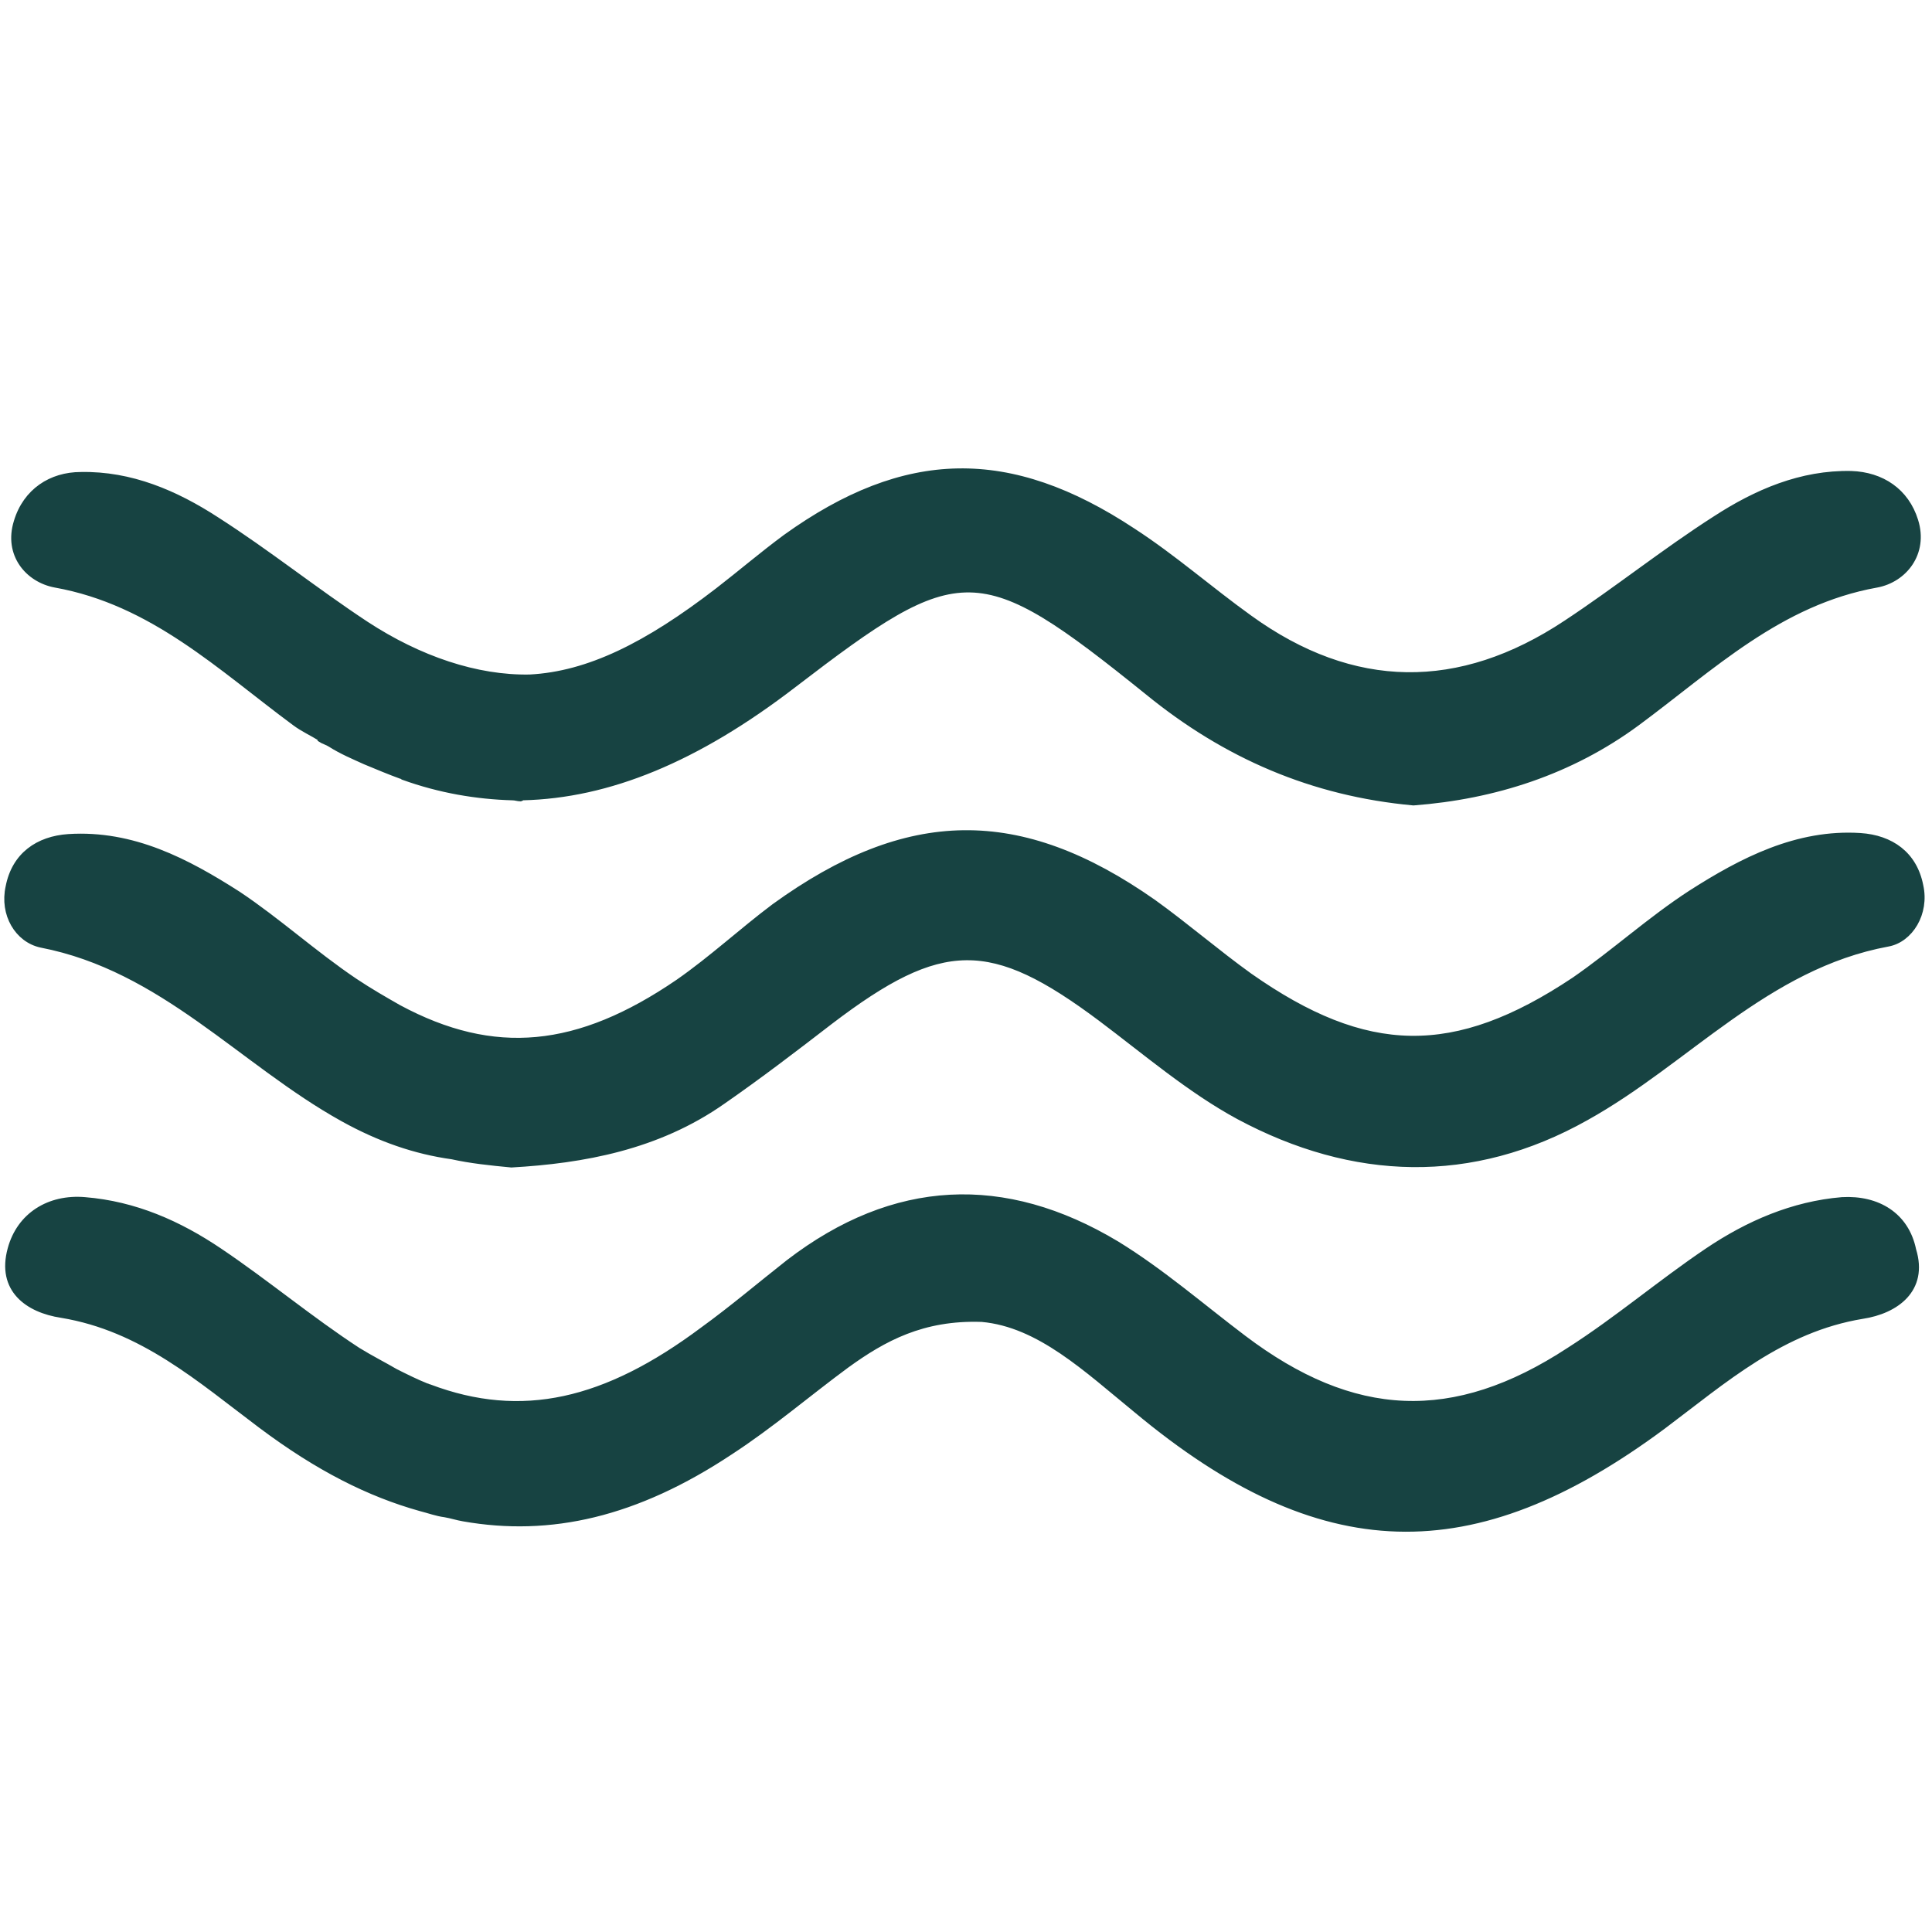
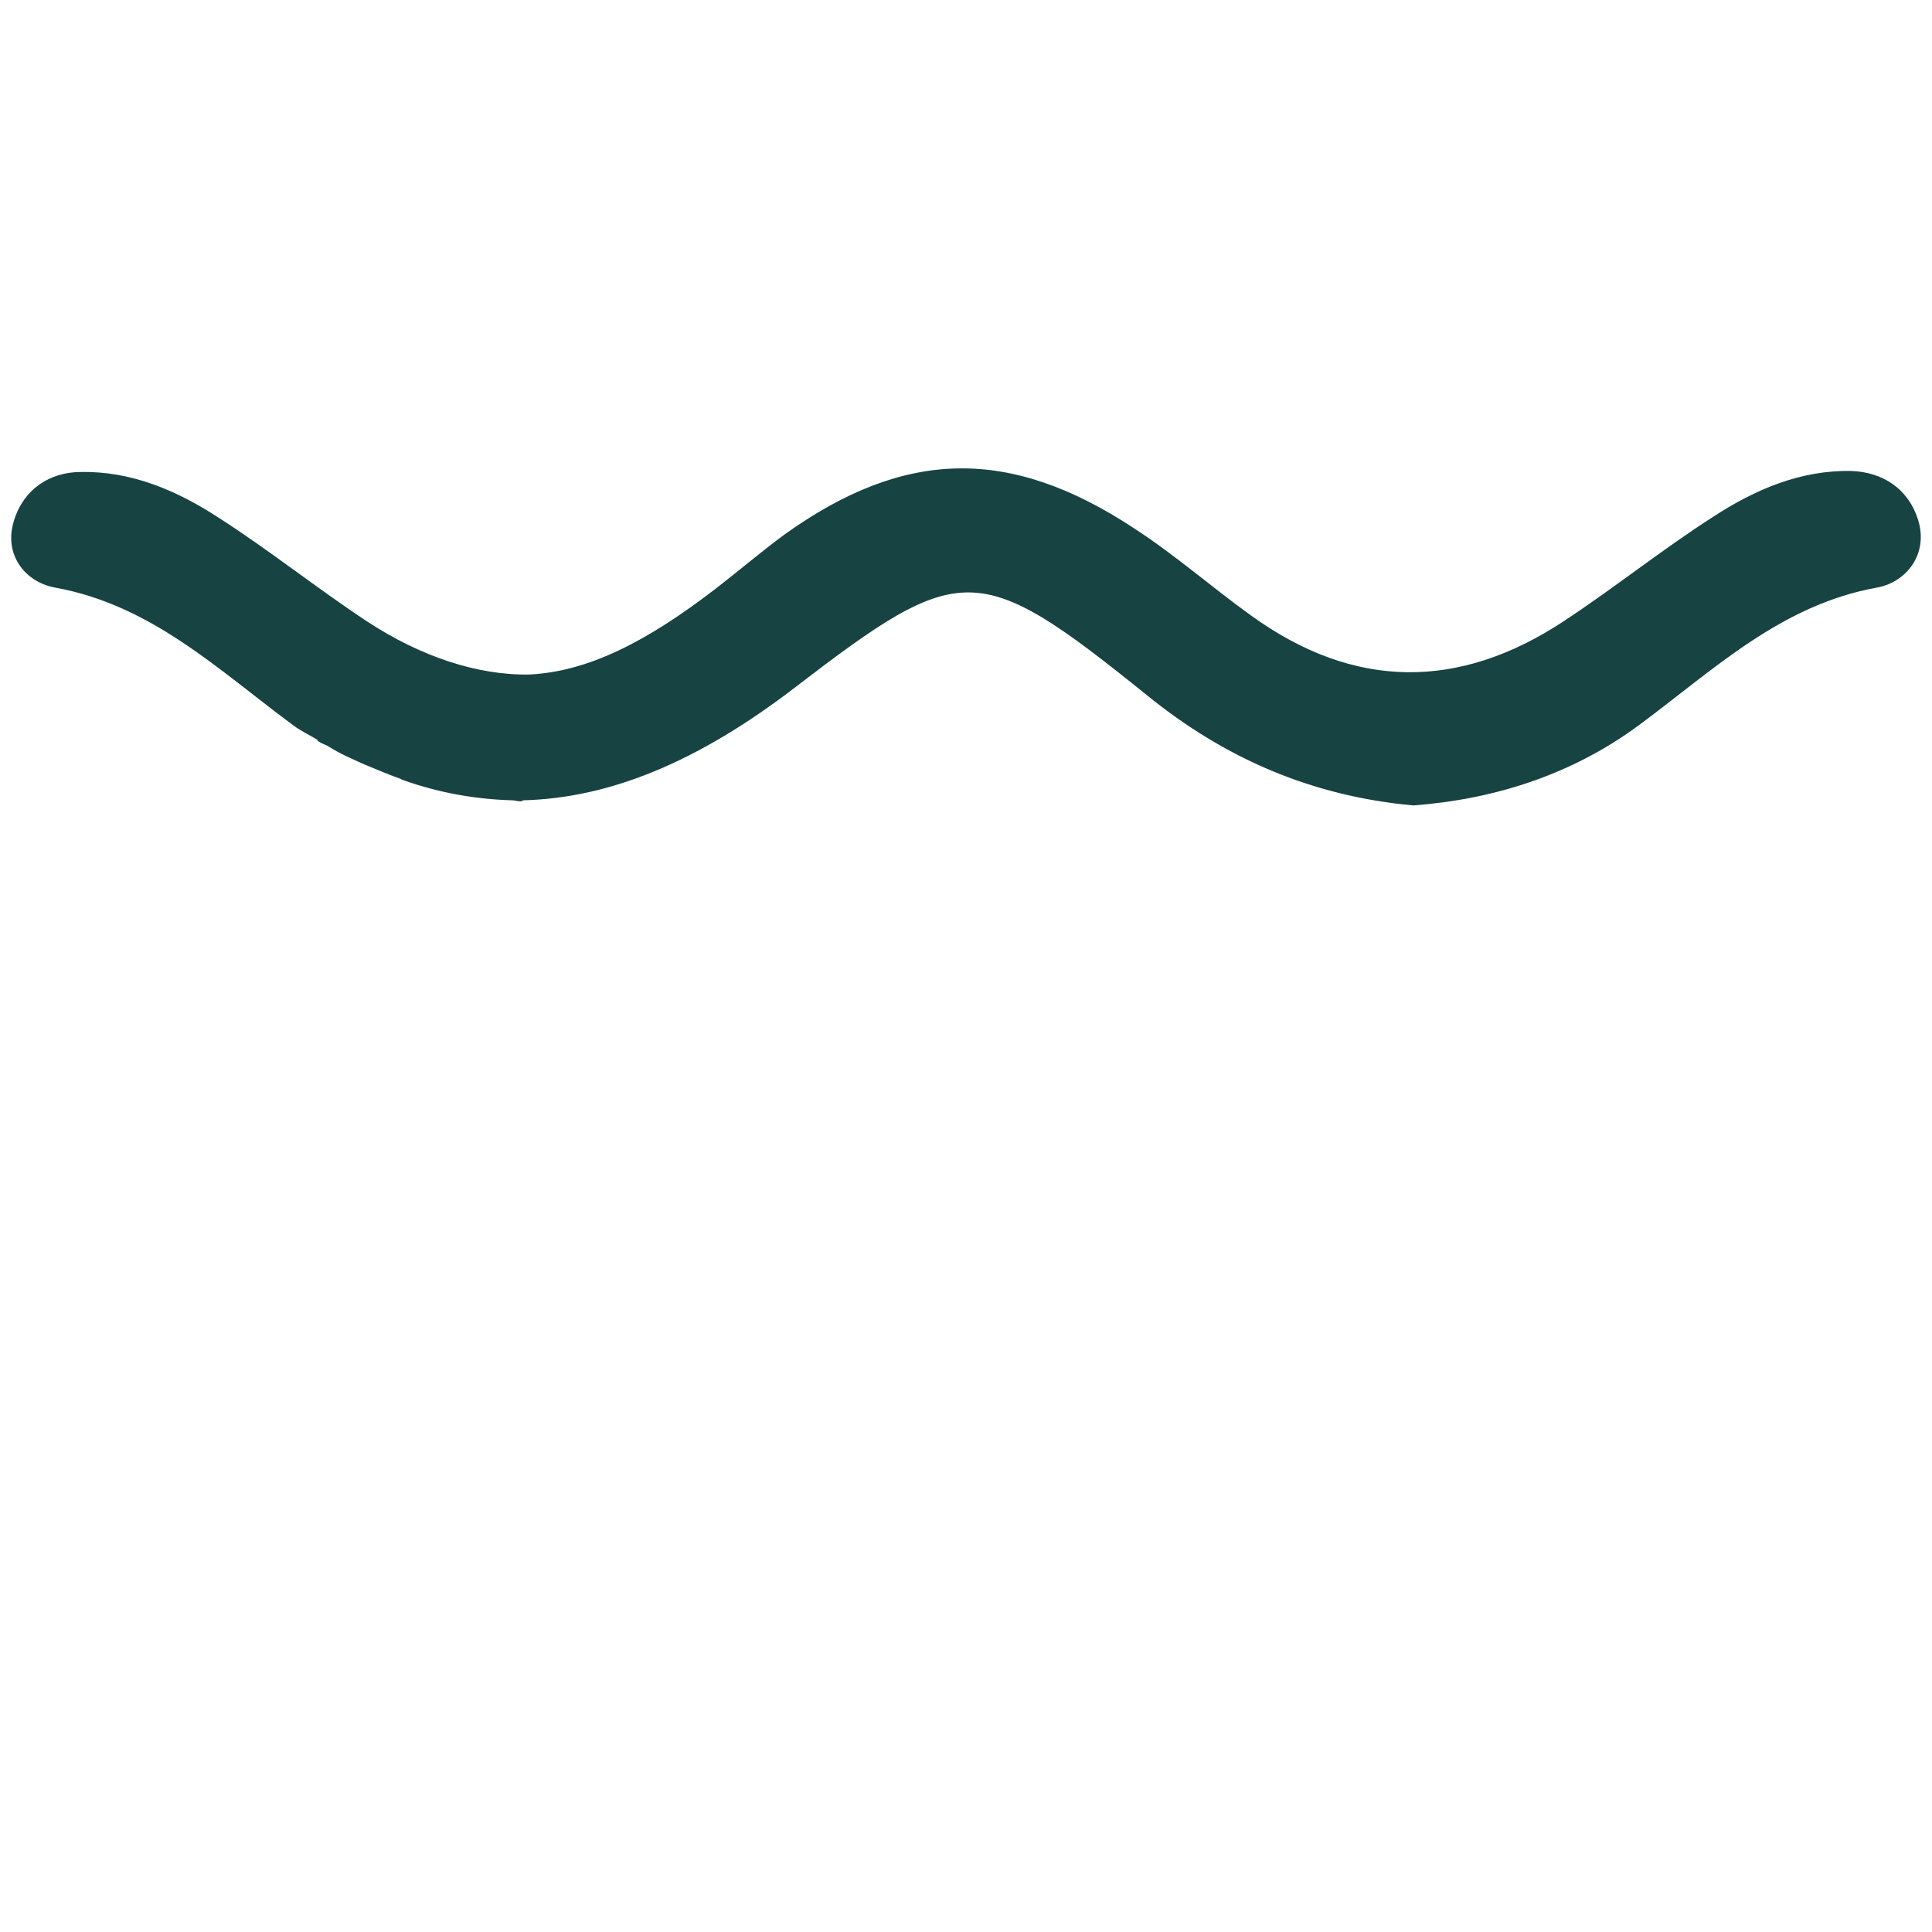
<svg xmlns="http://www.w3.org/2000/svg" version="1.1" id="Ebene_1" x="0px" y="0px" viewBox="0 0 18.89 18.89" style="enable-background:new 0 0 18.89 18.89;" xml:space="preserve">
  <style type="text/css">
	.st0{fill:#174342;stroke:#174342;stroke-width:0.05;stroke-miterlimit:10;}
</style>
  <g>
-     <path class="st0" d="M18.01,11.73c-0.48,0.04-0.92,0.23-1.32,0.5c-0.46,0.31-0.88,0.67-1.35,0.97c-1.13,0.74-2.11,0.69-3.18-0.12   c-0.41-0.31-0.8-0.65-1.24-0.92c-1.1-0.66-2.18-0.61-3.21,0.18c-0.28,0.22-0.55,0.45-0.84,0.66c-0.95,0.71-1.77,0.9-2.67,0.56   c-0.01,0-0.02-0.01-0.03-0.01c-0.1-0.04-0.2-0.09-0.3-0.14c-0.12-0.07-0.24-0.13-0.37-0.21c-0.46-0.3-0.89-0.66-1.35-0.97   c-0.4-0.27-0.83-0.46-1.32-0.5c-0.35-0.03-0.64,0.15-0.73,0.48c-0.11,0.4,0.17,0.6,0.5,0.65c0.79,0.13,1.35,0.63,1.95,1.08   c0.56,0.42,1.06,0.67,1.56,0.81c0.08,0.02,0.16,0.05,0.24,0.06c0.06,0.01,0.12,0.03,0.18,0.04c0.85,0.15,1.69-0.04,2.61-0.65   c0.4-0.26,0.76-0.57,1.14-0.85c0.36-0.26,0.74-0.47,1.32-0.45c0.56,0.05,1.02,0.49,1.51,0.89c1.8,1.5,3.29,1.54,5.15,0.16   c0.6-0.45,1.16-0.95,1.95-1.08c0.33-0.05,0.62-0.26,0.5-0.65C18.64,11.88,18.36,11.71,18.01,11.73z" />
-     <path class="st0" d="M0.4,9.24c1.19,0.23,1.96,1.15,2.95,1.7c0.36,0.2,0.71,0.32,1.07,0.37C4.6,11.35,4.79,11.37,5,11.39   c0.7-0.04,1.43-0.17,2.07-0.62c0.36-0.25,0.7-0.51,1.05-0.78c1.09-0.83,1.57-0.83,2.64-0.03c0.44,0.33,0.87,0.7,1.35,0.96   c1.12,0.6,2.28,0.64,3.4,0.01c0.99-0.55,1.76-1.48,2.95-1.7c0.22-0.04,0.38-0.3,0.32-0.57c-0.06-0.31-0.29-0.47-0.59-0.49   c-0.62-0.04-1.16,0.24-1.66,0.56c-0.4,0.26-0.75,0.58-1.14,0.85c-1.17,0.78-2.03,0.76-3.17-0.04c-0.32-0.23-0.62-0.49-0.94-0.72   c-1.31-0.92-2.41-0.9-3.71,0.04C7.25,9.1,6.96,9.37,6.63,9.6c-0.98,0.67-1.8,0.75-2.73,0.25C3.76,9.77,3.62,9.69,3.47,9.59   C3.07,9.32,2.72,9,2.33,8.74c-0.5-0.32-1.03-0.6-1.66-0.56C0.37,8.2,0.14,8.36,0.08,8.67C0.02,8.94,0.17,9.19,0.4,9.24z" />
    <path class="st0" d="M0.54,5.72c0.95,0.17,1.61,0.81,2.34,1.35c0.08,0.06,0.17,0.1,0.25,0.15l0,0.01c0.03,0.02,0.07,0.03,0.1,0.05   C3.34,7.35,3.46,7.4,3.57,7.45c0.12,0.05,0.24,0.1,0.35,0.14c0.01,0,0.01,0,0.02,0.01C4.3,7.73,4.66,7.79,5.01,7.8   c0.03,0,0.05,0.01,0.08,0.01C5.1,7.81,5.1,7.8,5.11,7.8c0.84-0.02,1.7-0.37,2.65-1.1c1.63-1.25,1.81-1.26,3.46,0.07   c0.76,0.62,1.61,0.99,2.6,1.08c0.79-0.06,1.54-0.3,2.19-0.78c0.73-0.54,1.39-1.18,2.34-1.35c0.27-0.05,0.48-0.31,0.38-0.63   C18.64,4.8,18.4,4.64,18.1,4.63c-0.49-0.01-0.93,0.18-1.33,0.44c-0.5,0.32-0.96,0.69-1.46,1.02c-1.04,0.69-2.08,0.68-3.09-0.05   c-0.39-0.28-0.74-0.59-1.14-0.85c-1.21-0.8-2.23-0.78-3.4,0.06C7.45,5.42,7.24,5.6,7.02,5.77c-0.7,0.54-1.27,0.82-1.84,0.85   C4.66,6.63,4.1,6.44,3.58,6.1C3.08,5.77,2.62,5.4,2.12,5.08c-0.4-0.26-0.84-0.45-1.33-0.44c-0.29,0-0.54,0.16-0.63,0.46   C0.06,5.42,0.27,5.67,0.54,5.72z" />
  </g>
</svg>